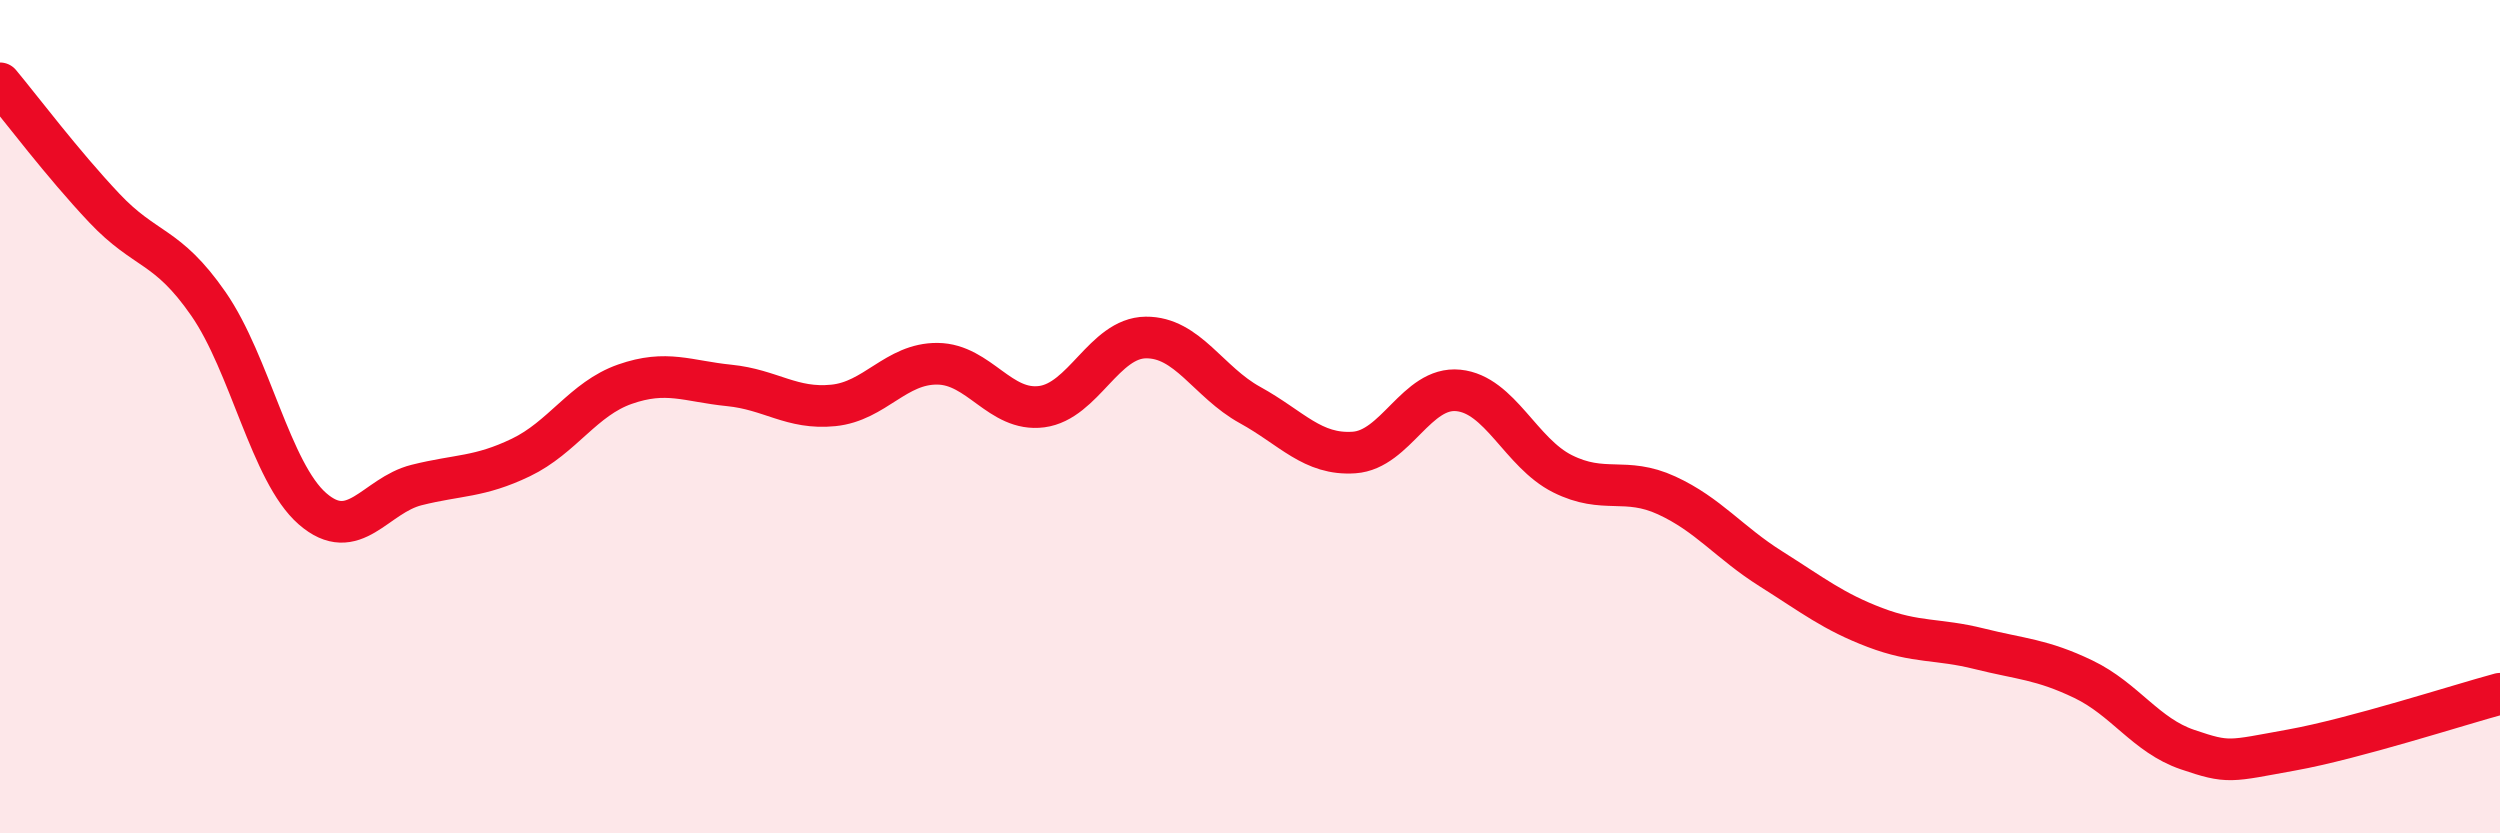
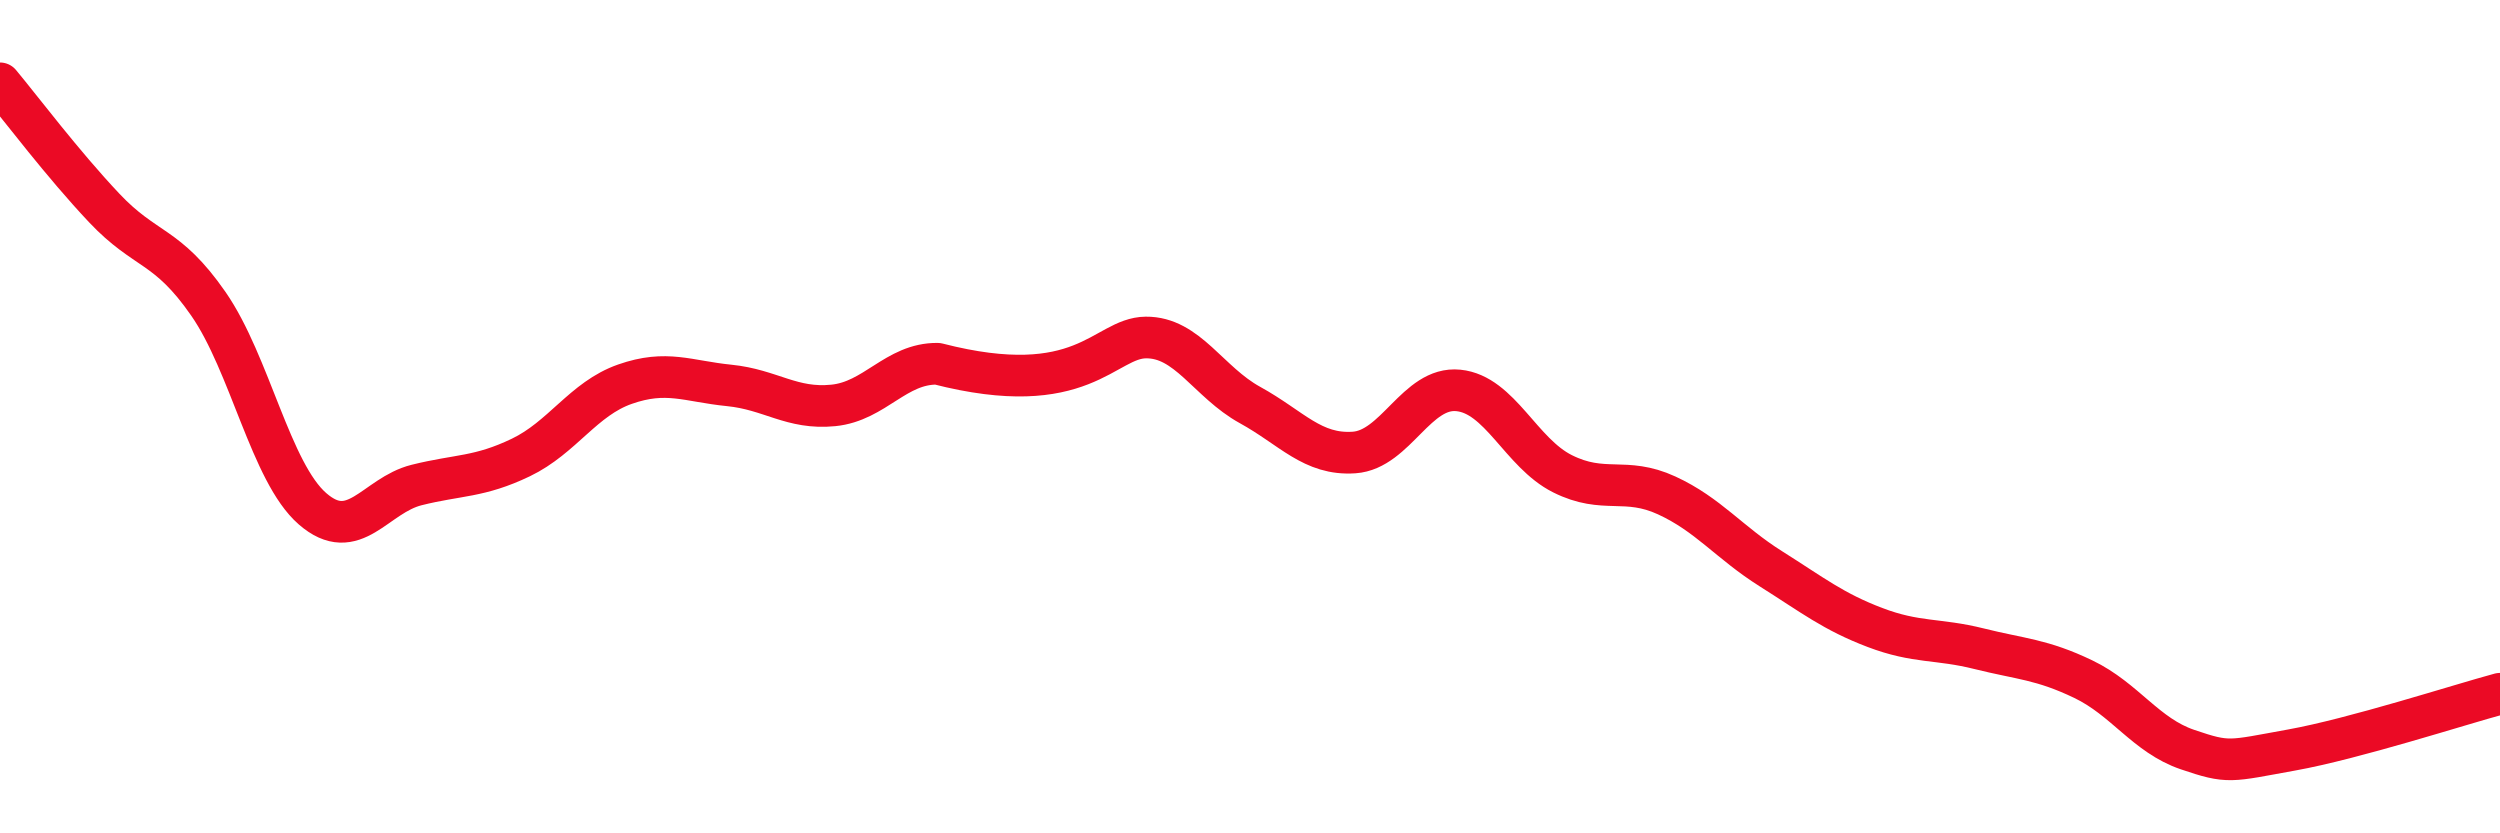
<svg xmlns="http://www.w3.org/2000/svg" width="60" height="20" viewBox="0 0 60 20">
-   <path d="M 0,2 C 0.5,2.6 1.5,3.93 2.5,4.99 C 3.5,6.05 4,5.85 5,7.29 C 6,8.73 6.5,11.34 7.5,12.21 C 8.5,13.08 9,11.89 10,11.64 C 11,11.39 11.5,11.46 12.5,10.98 C 13.5,10.5 14,9.57 15,9.22 C 16,8.87 16.5,9.15 17.5,9.25 C 18.5,9.35 19,9.83 20,9.73 C 21,9.63 21.5,8.72 22.5,8.73 C 23.5,8.74 24,9.89 25,9.76 C 26,9.63 26.5,8.11 27.5,8.1 C 28.5,8.09 29,9.17 30,9.72 C 31,10.27 31.5,10.93 32.5,10.86 C 33.5,10.79 34,9.27 35,9.37 C 36,9.47 36.5,10.87 37.5,11.37 C 38.5,11.87 39,11.43 40,11.89 C 41,12.35 41.5,13.02 42.5,13.65 C 43.5,14.28 44,14.68 45,15.06 C 46,15.44 46.5,15.32 47.5,15.57 C 48.5,15.82 49,15.82 50,16.3 C 51,16.78 51.5,17.65 52.5,17.99 C 53.5,18.33 53.5,18.27 55,18 C 56.5,17.73 59,16.92 60,16.65L60 20L0 20Z" fill="#EB0A25" opacity="0.1" stroke-linecap="round" stroke-linejoin="round" />
-   <path d="M 0,2 C 0.5,2.6 1.5,3.93 2.5,4.99 C 3.5,6.05 4,5.85 5,7.29 C 6,8.73 6.5,11.34 7.5,12.21 C 8.5,13.08 9,11.89 10,11.64 C 11,11.39 11.5,11.46 12.5,10.98 C 13.5,10.5 14,9.57 15,9.22 C 16,8.87 16.5,9.15 17.5,9.25 C 18.5,9.35 19,9.83 20,9.73 C 21,9.63 21.5,8.72 22.5,8.73 C 23.5,8.74 24,9.89 25,9.76 C 26,9.63 26.5,8.11 27.5,8.1 C 28.5,8.09 29,9.17 30,9.72 C 31,10.27 31.5,10.93 32.5,10.86 C 33.5,10.79 34,9.27 35,9.37 C 36,9.47 36.5,10.87 37.5,11.37 C 38.5,11.87 39,11.43 40,11.89 C 41,12.35 41.5,13.02 42.5,13.65 C 43.5,14.28 44,14.68 45,15.06 C 46,15.44 46.5,15.32 47.5,15.57 C 48.5,15.82 49,15.82 50,16.3 C 51,16.78 51.5,17.65 52.5,17.99 C 53.5,18.33 53.5,18.27 55,18 C 56.5,17.73 59,16.92 60,16.65" stroke="#EB0A25" stroke-width="1" fill="none" stroke-linecap="round" stroke-linejoin="round" />
+   <path d="M 0,2 C 0.5,2.6 1.5,3.93 2.5,4.99 C 3.5,6.05 4,5.85 5,7.29 C 6,8.73 6.5,11.34 7.5,12.21 C 8.5,13.08 9,11.89 10,11.64 C 11,11.39 11.5,11.46 12.5,10.98 C 13.5,10.5 14,9.57 15,9.22 C 16,8.87 16.5,9.15 17.5,9.25 C 18.5,9.35 19,9.83 20,9.73 C 21,9.63 21.5,8.72 22.5,8.73 C 26,9.63 26.5,8.11 27.5,8.1 C 28.5,8.09 29,9.17 30,9.72 C 31,10.27 31.5,10.93 32.5,10.86 C 33.5,10.79 34,9.27 35,9.37 C 36,9.47 36.5,10.87 37.5,11.37 C 38.5,11.87 39,11.43 40,11.89 C 41,12.35 41.5,13.02 42.5,13.65 C 43.5,14.28 44,14.68 45,15.06 C 46,15.44 46.5,15.32 47.5,15.57 C 48.5,15.82 49,15.82 50,16.3 C 51,16.78 51.5,17.65 52.5,17.99 C 53.5,18.33 53.5,18.27 55,18 C 56.5,17.73 59,16.92 60,16.65" stroke="#EB0A25" stroke-width="1" fill="none" stroke-linecap="round" stroke-linejoin="round" />
</svg>